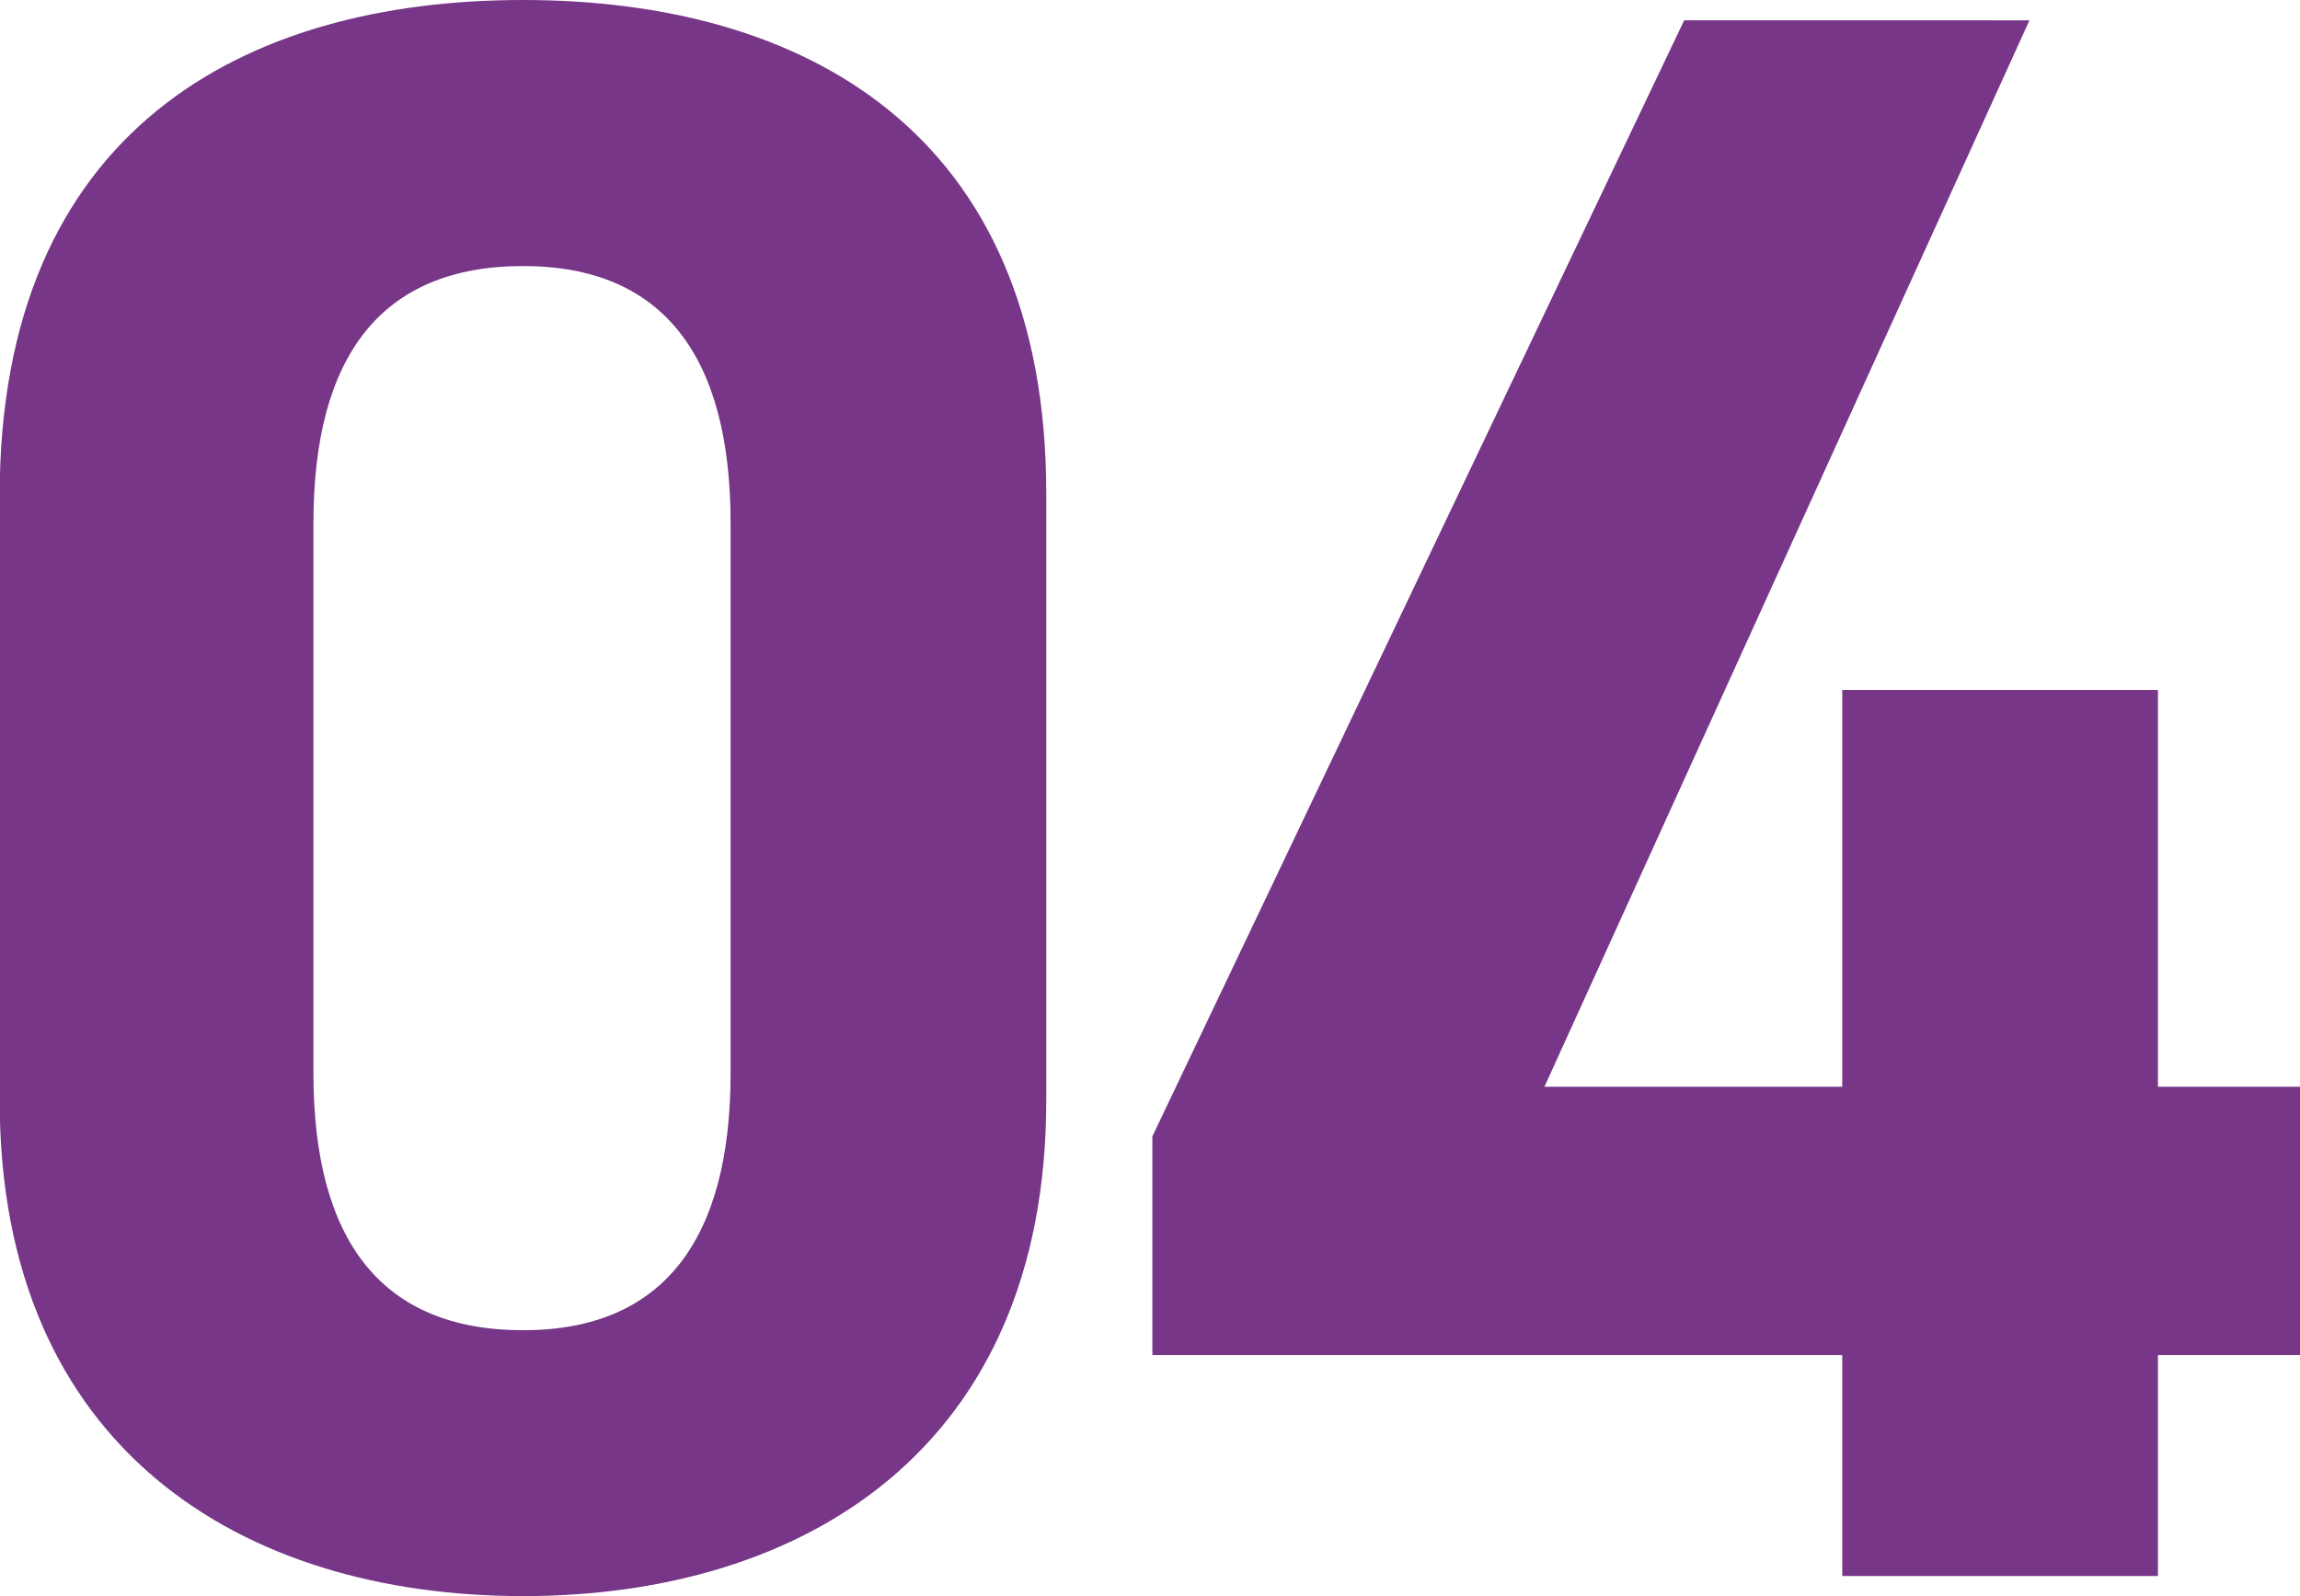
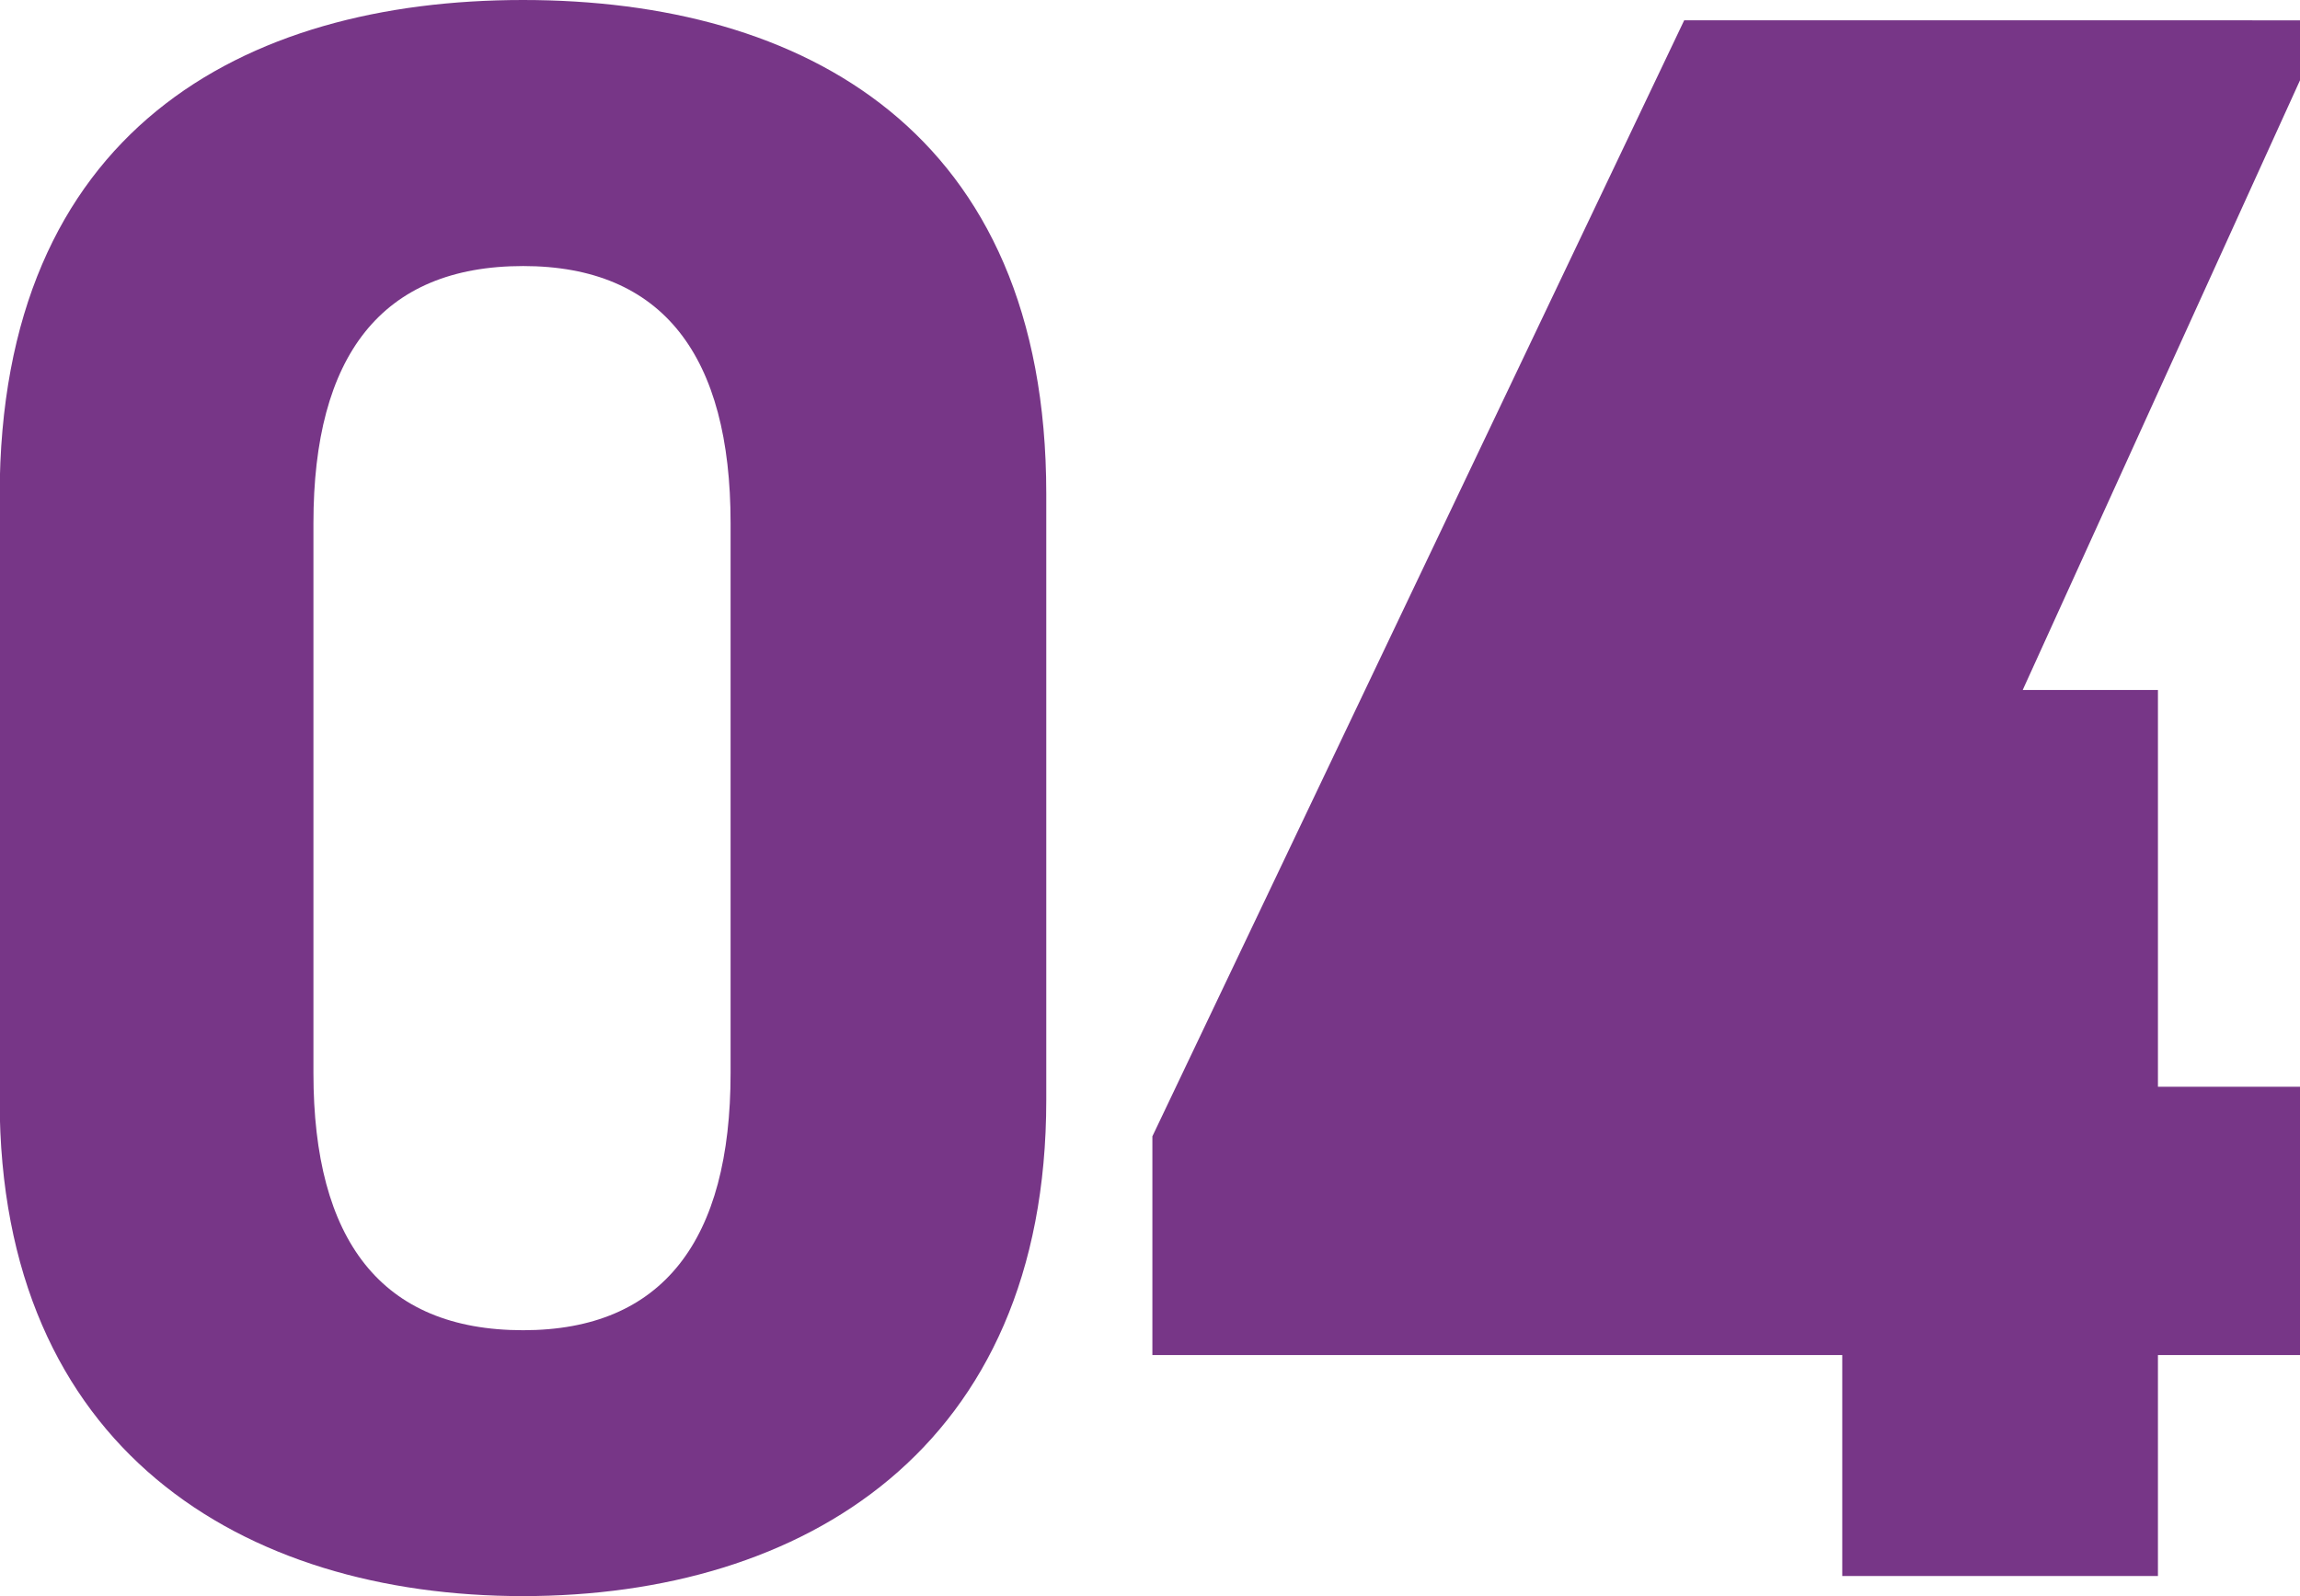
<svg xmlns="http://www.w3.org/2000/svg" width="54.06" height="37.524" viewBox="0 0 54.06 37.524">
-   <path id="number-1" d="M26.606-25.44c0-8.533-5.724-11.607-12.3-11.607s-12.3,3.074-12.3,11.66v14.2c0,8.215,5.724,11.66,12.3,11.66s12.3-3.445,12.3-11.66Zm-7.42.689v12.932c0,3.922-1.59,6.042-4.876,6.042-3.339,0-4.929-2.12-4.929-6.042V-24.751c0-3.922,1.59-6.042,4.929-6.042C17.6-30.793,19.186-28.673,19.186-24.751ZM41.6-36.57,29.1-10.335v5.141H45.315V0h7.42V-5.194h3.339V-11.5H52.735v-9.328h-7.42V-11.5h-7l11.4-25.069Z" transform="translate(-2.014 37.047)" fill="#773687" />
+   <path id="number-1" d="M26.606-25.44c0-8.533-5.724-11.607-12.3-11.607s-12.3,3.074-12.3,11.66v14.2c0,8.215,5.724,11.66,12.3,11.66s12.3-3.445,12.3-11.66Zm-7.42.689v12.932c0,3.922-1.59,6.042-4.876,6.042-3.339,0-4.929-2.12-4.929-6.042V-24.751c0-3.922,1.59-6.042,4.929-6.042C17.6-30.793,19.186-28.673,19.186-24.751ZM41.6-36.57,29.1-10.335v5.141H45.315V0h7.42V-5.194h3.339V-11.5H52.735v-9.328h-7.42V-11.5l11.4-25.069Z" transform="translate(-2.014 37.047)" fill="#773687" />
</svg>